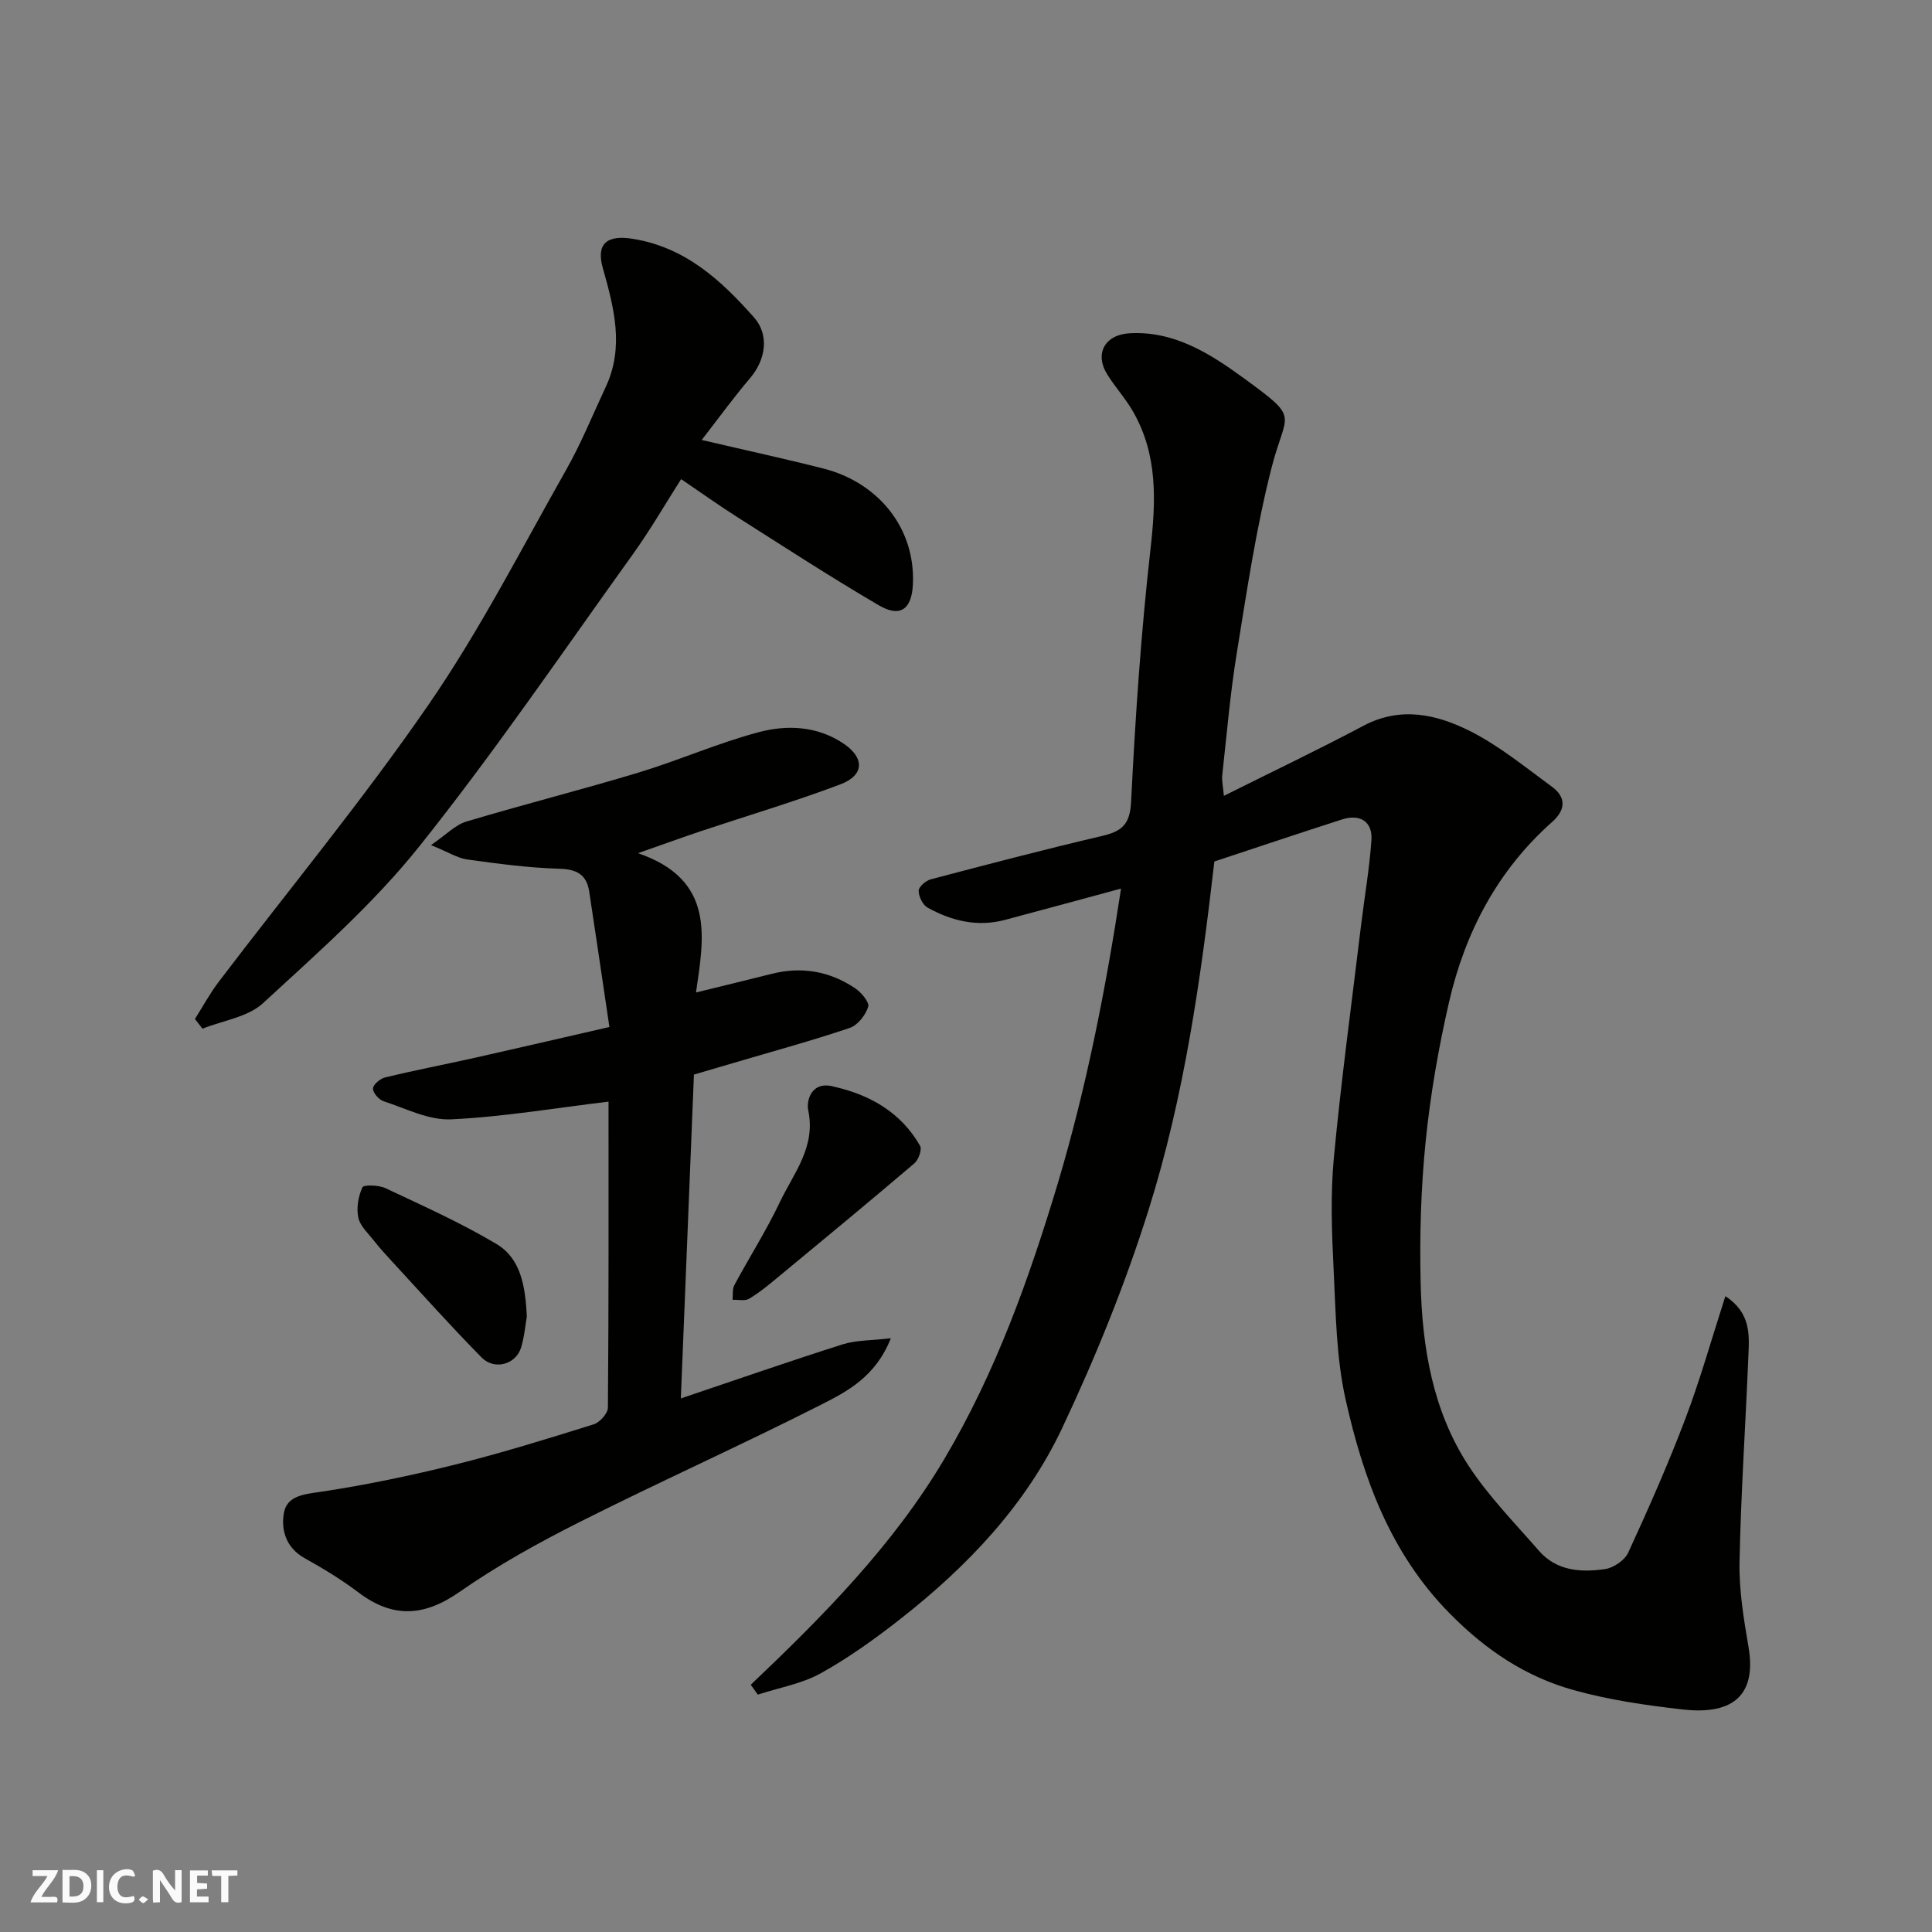
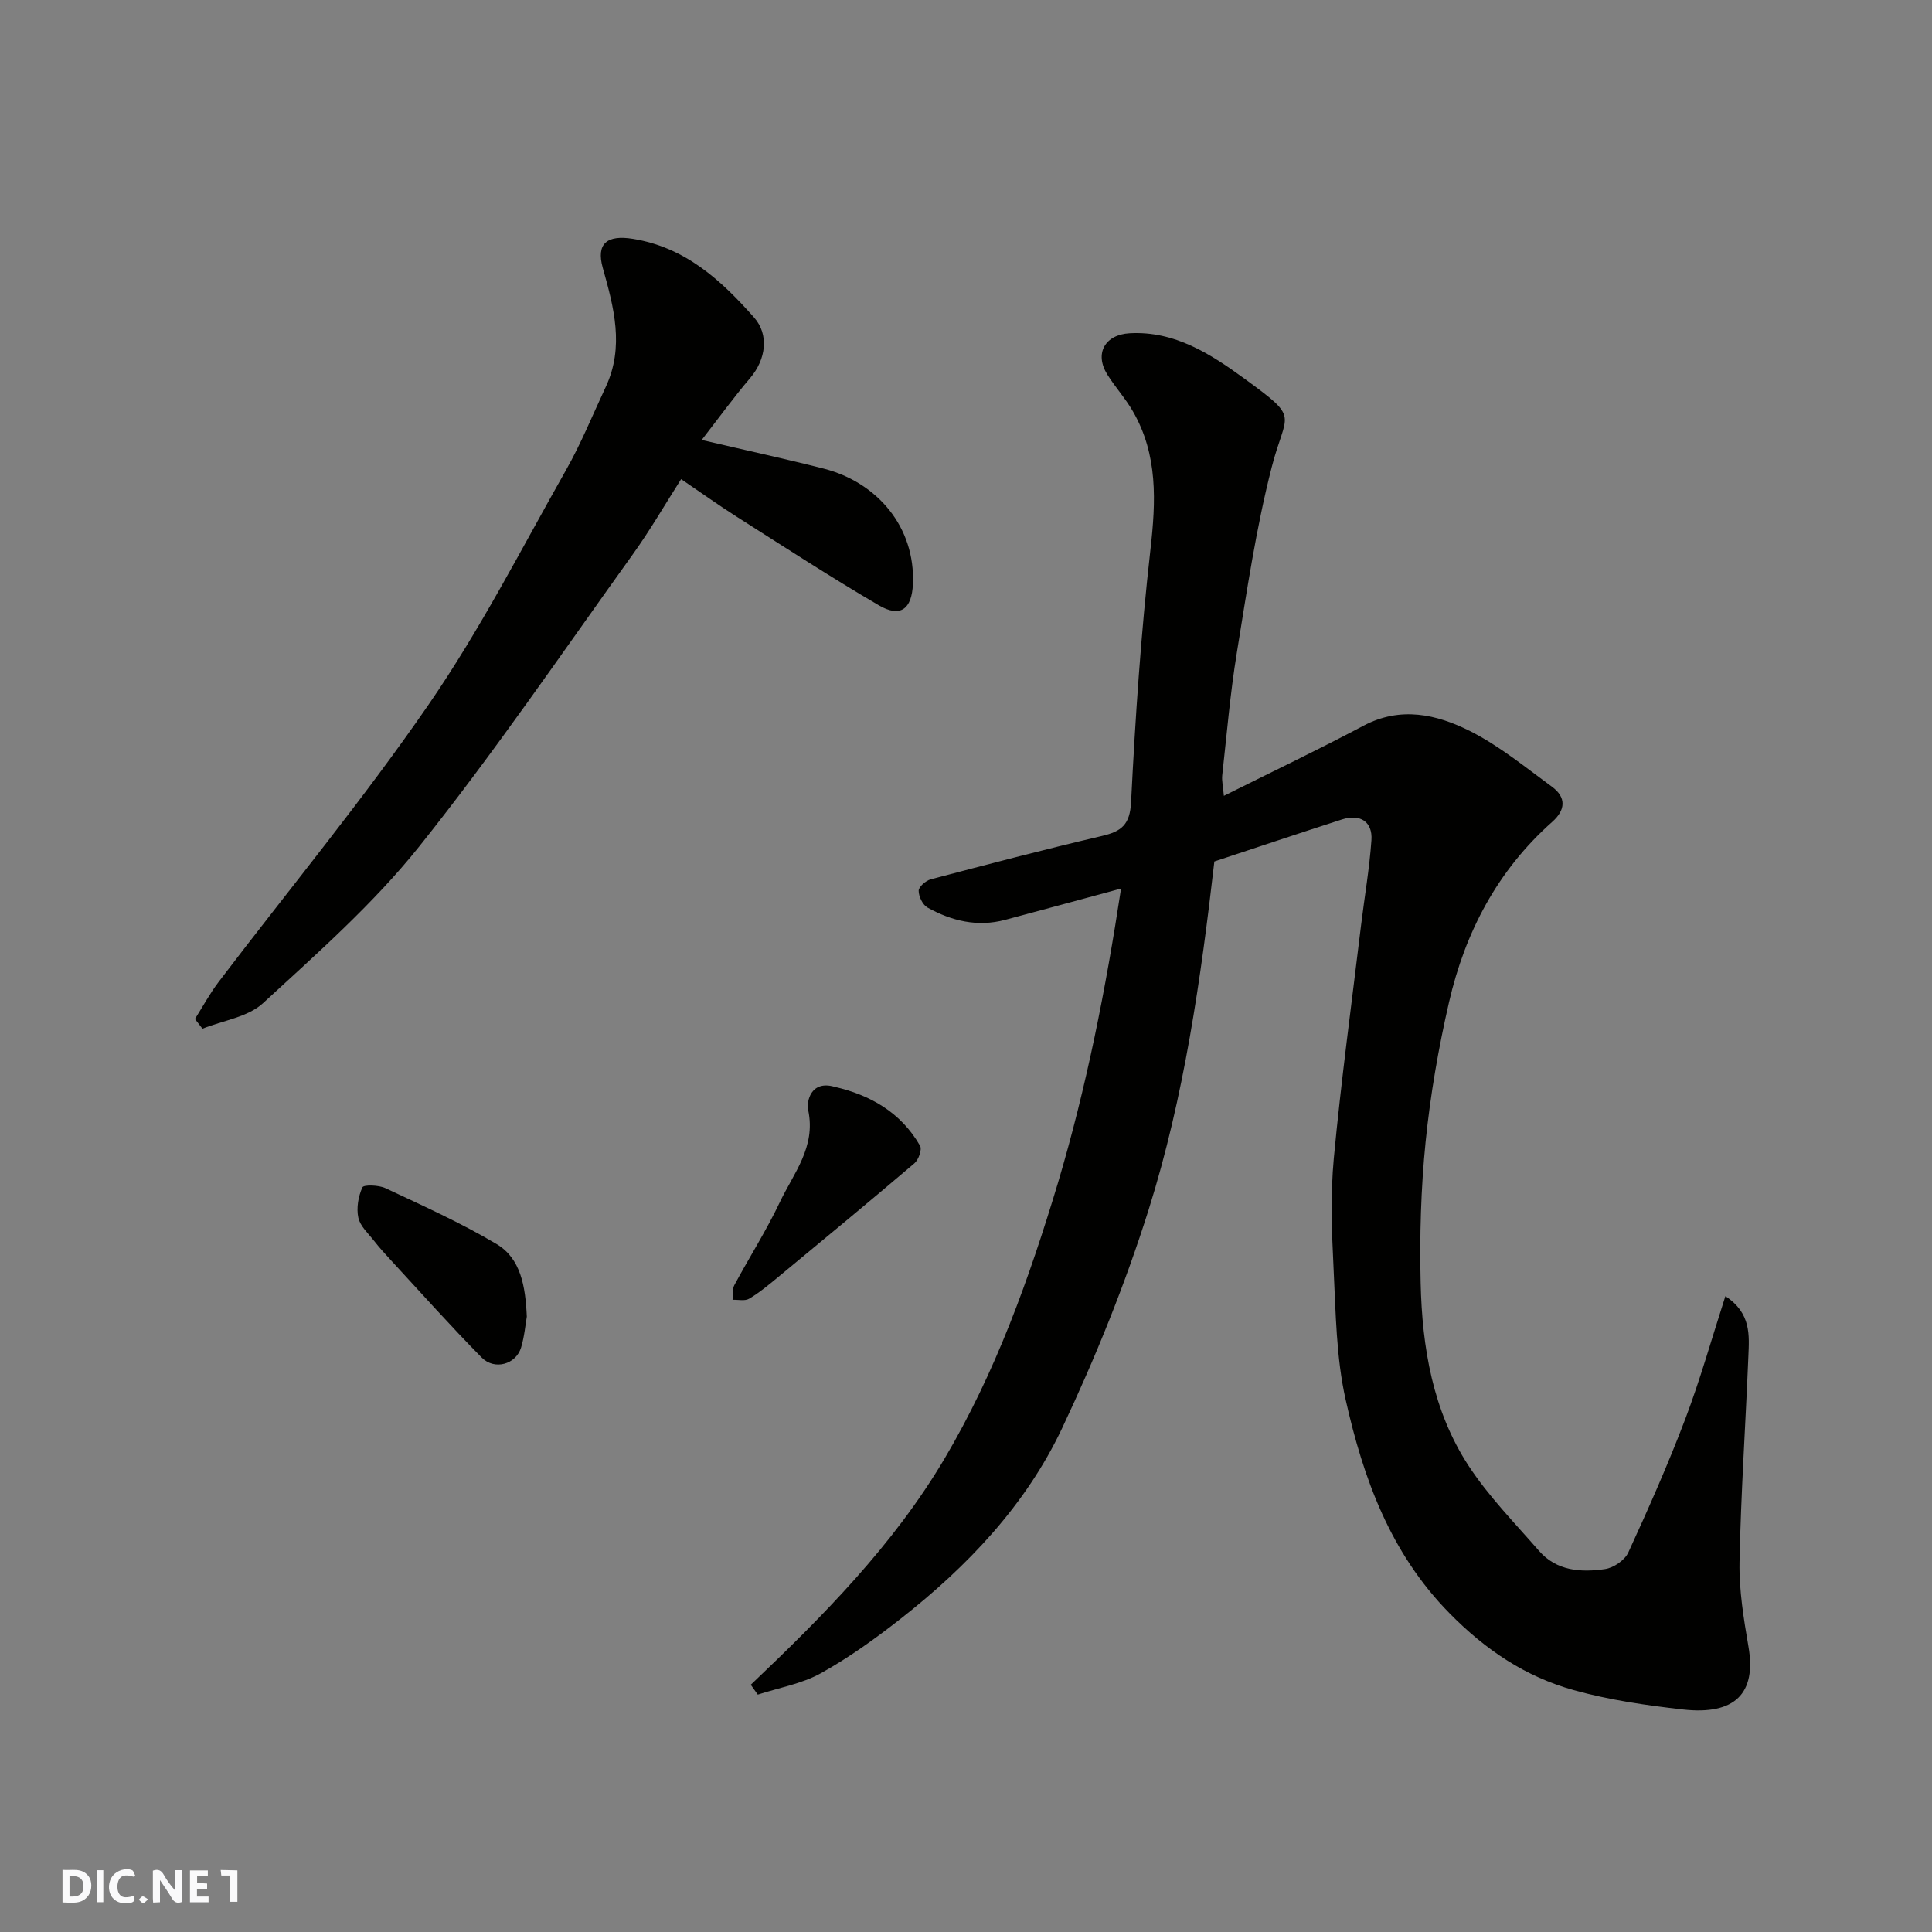
<svg xmlns="http://www.w3.org/2000/svg" enable-background="new 0 0 400 400" viewBox="0 0 400 400">
  <rect x="0" y="0" width="400" height="400" fill="#808080" stroke="none" />
  <g fill="#fafafb">
    <path d="m37.59 393.81c-.92.31-1.52.05-2-.78-.7-1.2-1.52-2.34-2.47-3.78v4.59c-.55.03-.95.05-1.41.07-.03-.37-.06-.64-.06-.91 0-1.91 0-3.81 0-5.7 1.13-.41 1.77-.03 2.29.91.62 1.11 1.38 2.14 2.31 3.19v-4.2h1.35v6.61z" />
    <path d="m12.94 393.88v-6.75c1.9.19 3.93-.54 5.37 1.29.8 1.01.78 2.88.03 3.97-1.37 1.97-3.4 1.51-5.4 1.49m1.45-1.22c2.04.12 2.92-.58 2.89-2.21-.03-1.51-.98-2.19-2.89-2z" />
-     <path d="m11.81 393.87h-5.49c.68-2.18 2.47-3.48 3.51-5.45h-3.08v-1.21h5.29c-.71 2.13-2.44 3.48-3.47 5.51.86 0 1.63.04 2.39-.01.79-.05 1.14.21.85 1.16" />
    <path d="m39.33 393.86v-6.61h3.7v1.07h-2.22v1.52c.68.04 1.34.09 2.07.13v1.07c-.72.05-1.38.09-2.1.14v1.48h2.4v1.19h-3.85z" />
    <path d="m27.71 388.56c-1.15-.3-2.46-.61-3.1.64-.37.73-.41 1.93-.06 2.67.63 1.35 1.99.93 3.17.68.35.94-.01 1.32-.93 1.46-1.62.25-3.05-.27-3.76-1.48-.73-1.24-.6-3.03.31-4.17.88-1.11 2.71-1.7 4-1.16.32.13.44.74.65 1.12-.1.08-.19.16-.28.24" />
-     <path d="m49.15 387.24v1.07c-.59.02-1.17.05-1.87.08v5.44h-1.48v-5.44h-1.85c-.05-.4-.08-.73-.13-1.15z" />
+     <path d="m49.15 387.24v1.07v5.44h-1.48v-5.44h-1.85c-.05-.4-.08-.73-.13-1.15z" />
    <path d="m20.06 387.21h1.33v6.62h-1.33z" />
    <path d="m30.68 393.25c-.49.38-.8.79-1.05.76-.32-.05-.6-.45-.9-.7.26-.24.51-.64.8-.67.29-.04.62.3 1.15.61" />
  </g>
  <path d="m232.1 183.97c-8.4 2.27-16.2 4.4-24.01 6.48-5.71 1.52-11.07.23-16.06-2.55-1-.56-1.83-2.29-1.83-3.48 0-.81 1.47-2.09 2.49-2.36 11.79-3.11 23.59-6.2 35.46-8.98 4.06-.95 5.8-2.33 6.03-7.06.87-17.42 2.04-34.85 4-52.18 1.14-10.05 1.58-19.64-3.62-28.67-1.54-2.68-3.67-5.01-5.31-7.64-2.69-4.32-.5-8.24 4.62-8.53 9.32-.53 16.8 4.31 23.7 9.34 11.78 8.6 8.7 6.76 5.72 18.4-3.23 12.6-5.13 25.55-7.22 38.42-1.37 8.39-2.08 16.9-3.02 25.36-.12 1.07.16 2.19.34 4.25 10.01-5 19.55-9.55 28.88-14.5 7.7-4.09 15.17-2.38 22.08 1.09 6.06 3.05 11.44 7.48 16.97 11.53 2.99 2.19 2.83 4.81.04 7.28-11.3 10.03-18.02 22.82-21.35 37.3-2.19 9.51-3.87 19.2-4.85 28.91-.98 9.7-1.26 19.52-1.03 29.28.31 13.31 2.5 26.45 9.93 37.82 4.14 6.33 9.56 11.84 14.56 17.59 3.65 4.2 8.71 4.52 13.69 3.79 1.77-.26 4.07-1.83 4.8-3.41 4.2-9.14 8.28-18.35 11.84-27.75 3.08-8.13 5.43-16.53 8.27-25.34 5.37 3.52 4.94 8.11 4.76 12.46-.58 14.2-1.55 28.39-1.83 42.59-.11 5.85.87 11.78 1.86 17.58 1.64 9.56-2.76 14.16-13.59 12.94-7.59-.86-15.26-1.96-22.59-4.01-9.96-2.77-18.22-8.28-25.7-15.89-12.32-12.52-17.87-27.96-21.53-44.25-1.96-8.74-2.04-17.96-2.49-26.98-.38-7.65-.67-15.38.04-22.98 1.52-16.14 3.71-32.21 5.65-48.31.71-5.85 1.73-11.68 2.14-17.55.27-3.85-2.34-5.51-6.1-4.3-8.83 2.84-17.62 5.79-26.42 8.7-2.8 24.35-6.24 48.65-13.59 72.04-4.86 15.47-11.02 30.66-17.95 45.33-7.52 15.9-19.58 28.57-33.39 39.4-5.25 4.12-10.73 8.07-16.55 11.3-3.95 2.19-8.68 3-13.05 4.42-.48-.68-.97-1.36-1.45-2.04 14.98-14.24 29.47-28.86 40.06-46.72 10.65-17.96 17.59-37.4 23.56-57.26 5.89-19.81 9.87-40.02 13.04-60.86z" fill="#010100" />
-   <path d="m126.17 212.63c-1.43-9.65-2.78-18.85-4.18-28.04-.54-3.51-2.55-4.63-6.2-4.73-6.36-.18-12.72-1.04-19.03-1.91-1.98-.27-3.84-1.48-7.53-2.98 3.17-2.17 5.04-4.19 7.31-4.87 11.83-3.55 23.82-6.57 35.64-10.14 8.39-2.54 16.48-6.14 24.94-8.38 5.84-1.55 12.06-1.28 17.48 2.34 4.45 2.97 4.39 6.59-.65 8.49-9.43 3.55-19.11 6.43-28.68 9.62-3.94 1.32-7.84 2.74-13.18 4.61 16.05 5.52 13.66 17.44 12.01 28.84 5.36-1.32 10.51-2.55 15.64-3.85 6.22-1.58 12.04-.56 17.31 2.98 1.28.86 3 2.92 2.7 3.84-.55 1.73-2.17 3.81-3.82 4.37-7.85 2.65-15.87 4.83-23.82 7.18-2.5.74-5.01 1.47-8.44 2.48-.88 21.85-1.78 44.05-2.71 67.05 11.61-3.91 22.5-7.71 33.48-11.19 2.84-.9 6.01-.79 10-1.27-3.16 7.99-9.04 11.02-14.53 13.8-16.47 8.35-33.34 15.91-49.83 24.21-8.58 4.32-17.08 9.02-24.94 14.51-7.38 5.15-13.84 5.47-20.95.09-3.5-2.65-7.3-4.95-11.14-7.09-3.89-2.17-4.92-5.93-4.25-9.45.68-3.55 4.33-3.79 7.82-4.31 9.31-1.41 18.58-3.35 27.72-5.63 9.62-2.4 19.11-5.35 28.58-8.31 1.26-.39 2.93-2.26 2.94-3.45.18-21.32.13-42.64.13-63.36-11.02 1.32-21.79 3.16-32.62 3.67-4.59.21-9.35-2.25-13.95-3.75-.98-.32-2.24-1.77-2.2-2.64.04-.83 1.5-2.05 2.53-2.3 6.16-1.48 12.39-2.68 18.58-4.06 8.86-1.99 17.69-4.04 27.84-6.37z" fill="#010100" />
  <path d="m145.28 91.09c9.45 2.21 17.36 3.92 25.21 5.92 11.1 2.82 19.04 12.07 18.52 23.92-.23 5.2-2.6 7-7.06 4.39-9.98-5.84-19.68-12.15-29.44-18.35-3.72-2.36-7.3-4.93-11.49-7.77-3.24 5.08-6.38 10.52-10.02 15.59-14.57 20.28-28.63 40.97-44.2 60.46-9.48 11.87-21.11 22.1-32.35 32.45-3.14 2.89-8.3 3.58-12.53 5.28-.52-.67-1.04-1.34-1.56-2.01 1.63-2.57 3.08-5.27 4.91-7.68 14.54-19.13 29.89-37.69 43.5-57.46 10.6-15.39 19.17-32.18 28.41-48.49 3.13-5.52 5.53-11.46 8.23-17.22 3.89-8.31 1.69-16.47-.61-24.65-1.42-5.05.89-6.89 6.24-6.02 10.84 1.75 18.25 8.56 25.08 16.28 3.14 3.55 2.49 8.65-.8 12.53-3.33 3.91-6.35 8.07-10.04 12.83z" fill="#010100" />
  <path d="m109.07 272.6c-.29 1.63-.49 4.1-1.19 6.41-1.06 3.47-5.5 4.75-8.16 2.05-6.42-6.51-12.51-13.34-18.71-20.06-1.23-1.33-2.45-2.67-3.56-4.09-1.2-1.54-2.88-3.04-3.26-4.8-.43-1.99-.01-4.41.84-6.28.27-.58 3.38-.49 4.78.17 7.77 3.66 15.66 7.19 23.02 11.58 4.98 2.99 5.95 8.67 6.24 15.02z" fill="#010100" />
  <path d="m172.74 225c7.35 1.68 13.76 5.26 17.75 12.22.44.77-.31 2.9-1.17 3.63-9.37 7.98-18.85 15.81-28.33 23.65-1.89 1.56-3.8 3.15-5.9 4.39-.88.52-2.26.17-3.42.22.11-1.02-.08-2.2.37-3.04 3.09-5.75 6.62-11.28 9.41-17.16 2.84-5.99 7.51-11.4 5.88-19.06-.4-1.86.58-6.23 5.41-4.85z" fill="#010100" />
</svg>